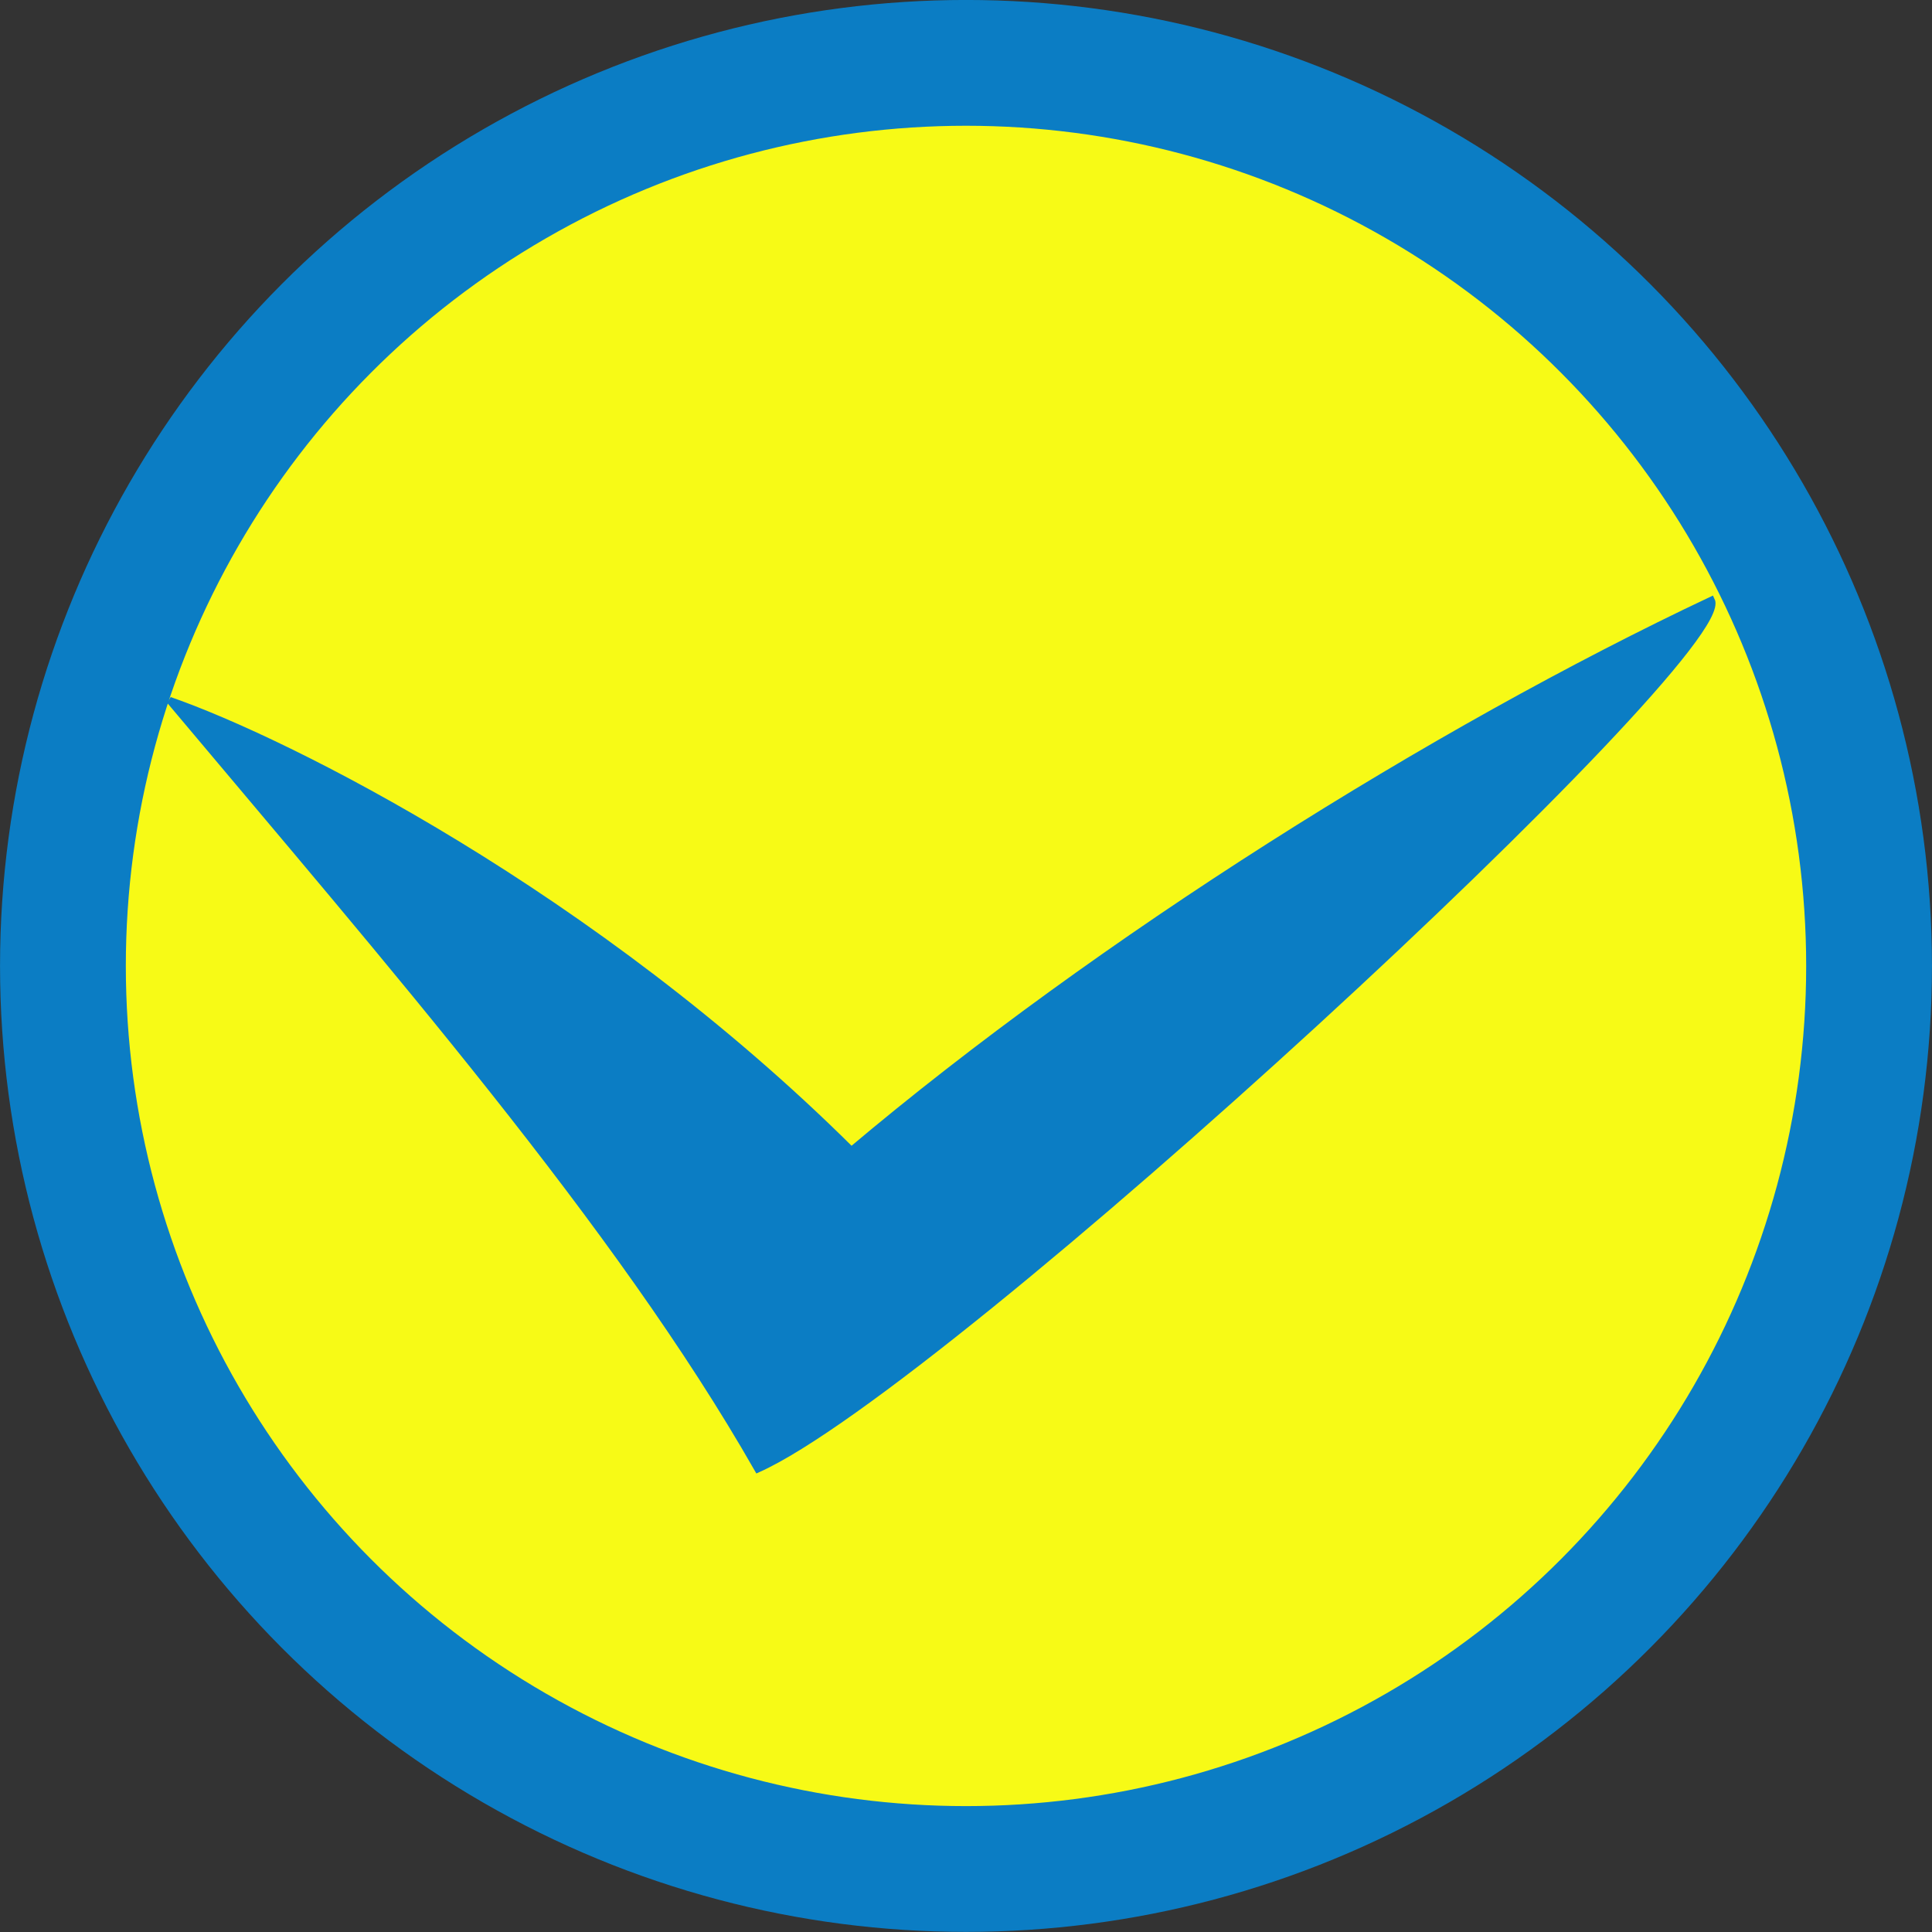
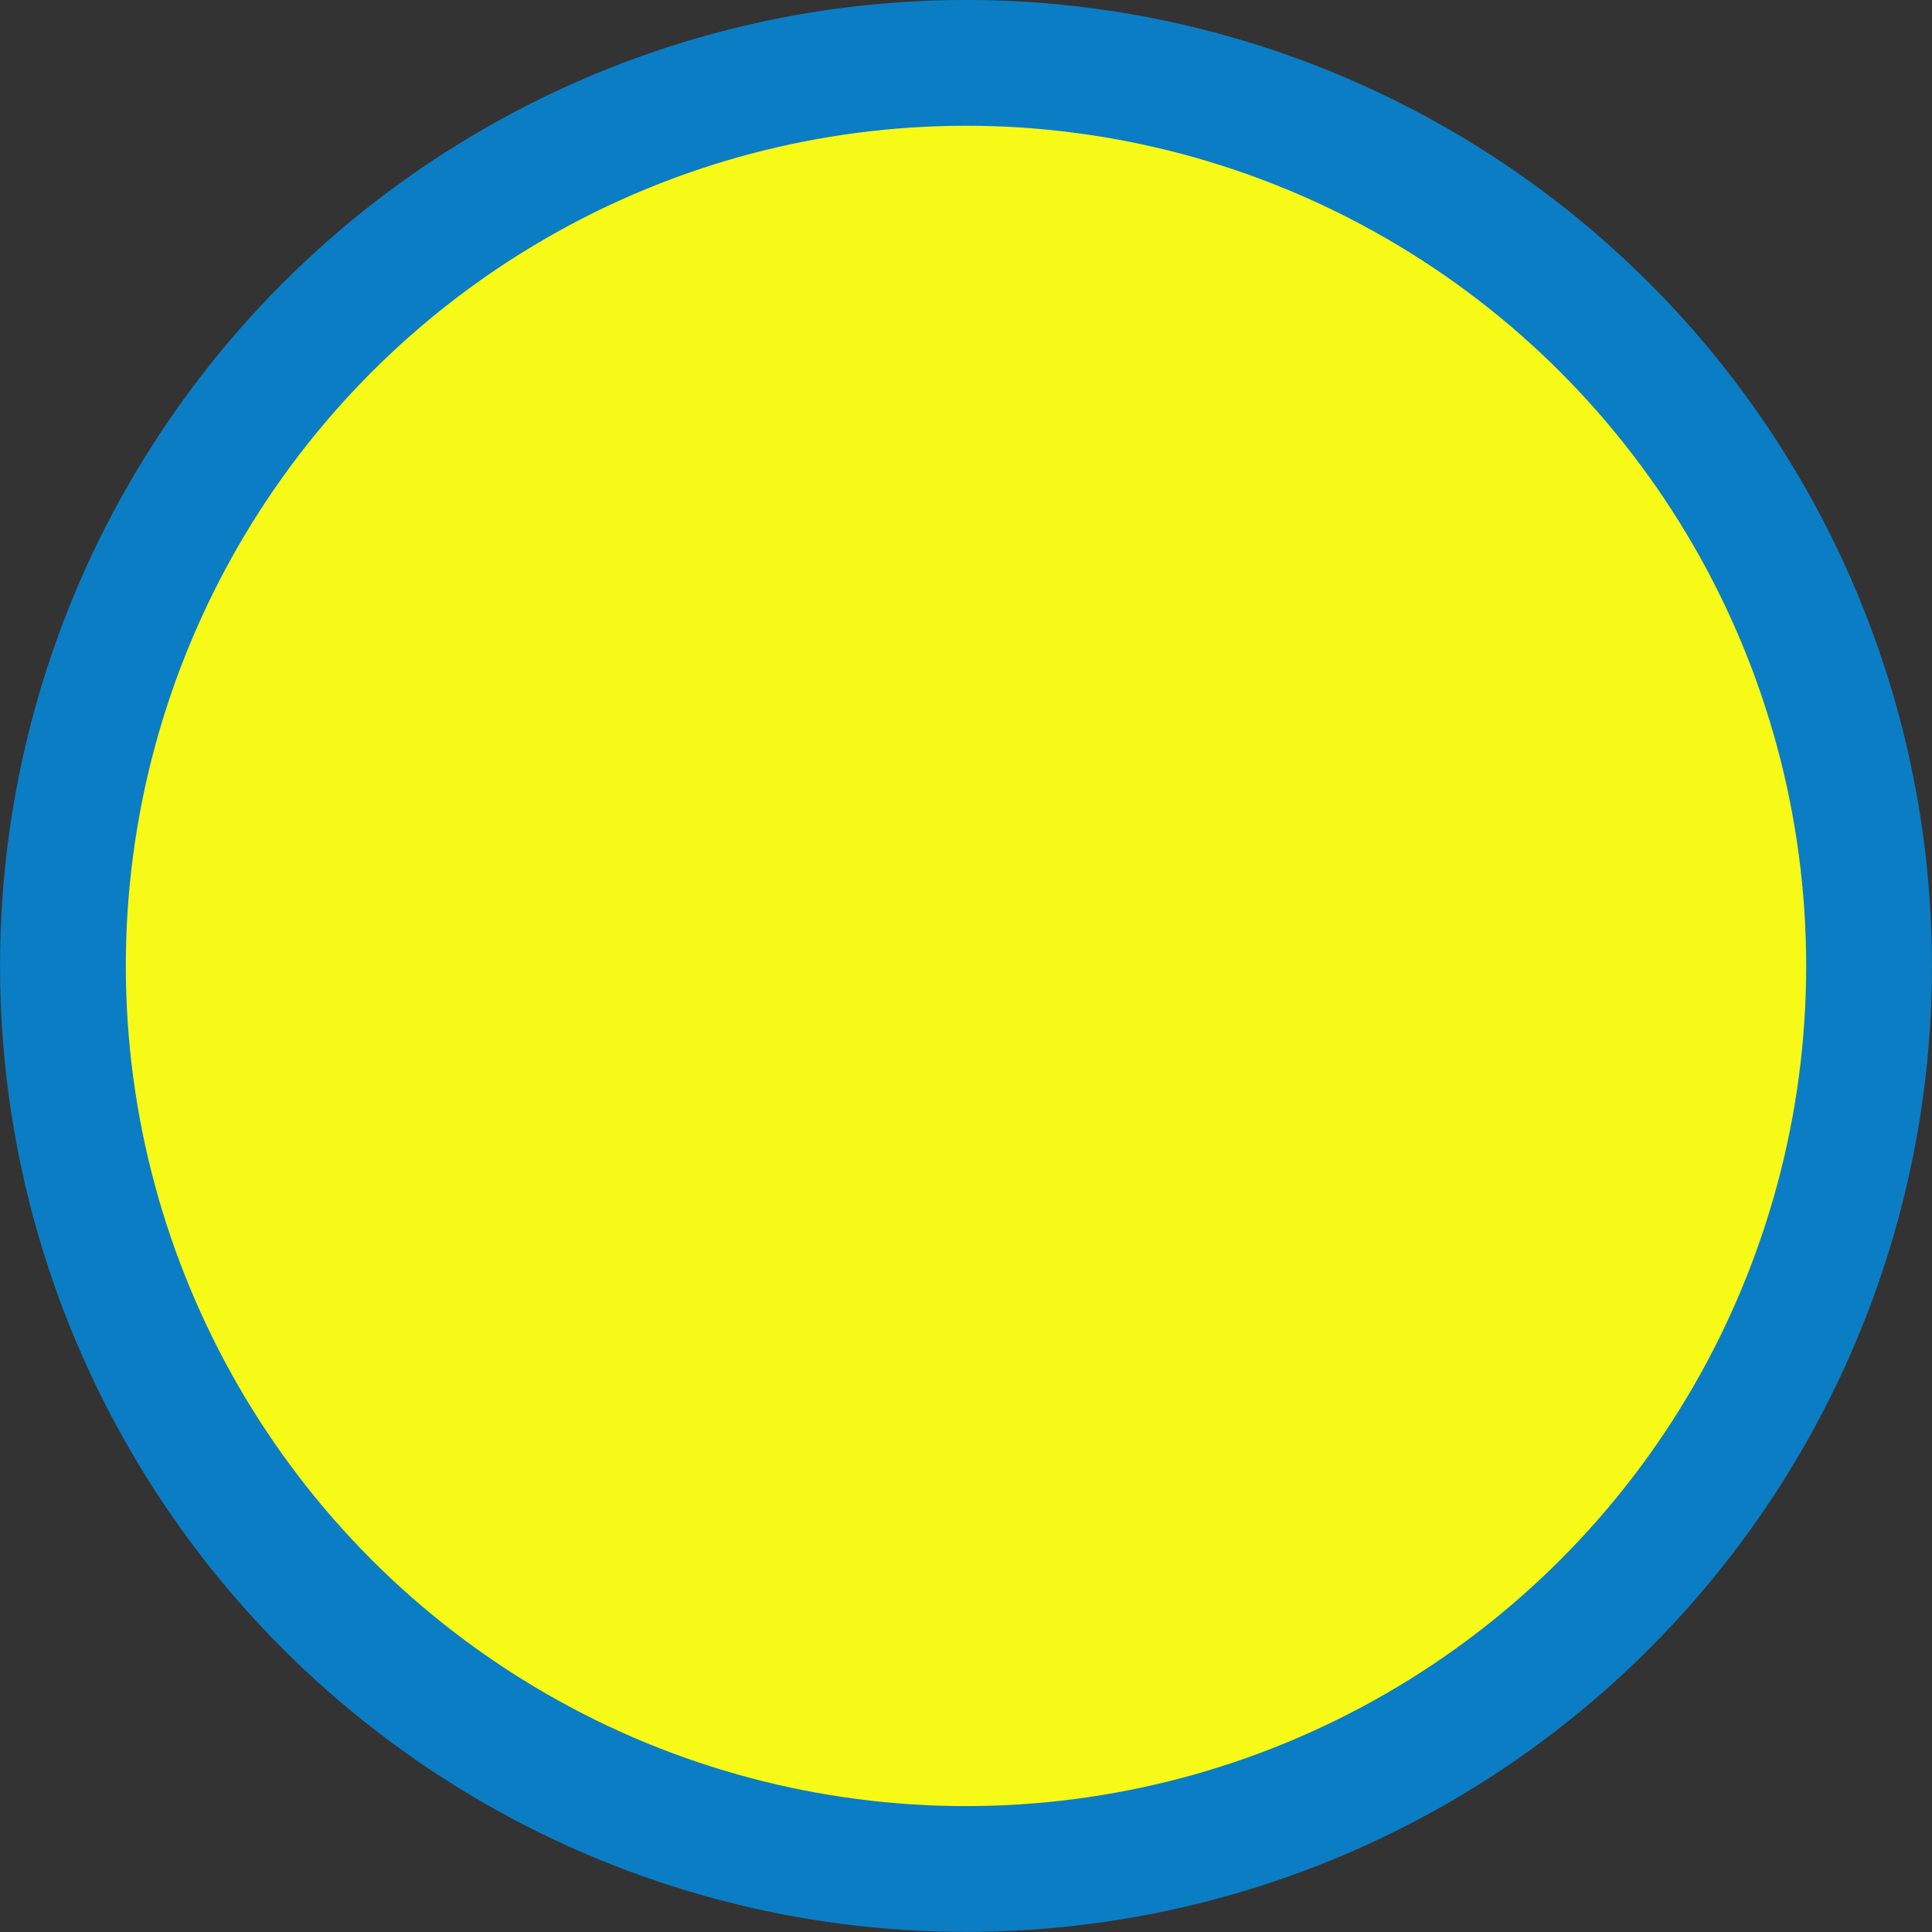
<svg xmlns="http://www.w3.org/2000/svg" xmlns:ns1="http://www.inkscape.org/namespaces/inkscape" xmlns:ns2="http://sodipodi.sourceforge.net/DTD/sodipodi-0.dtd" width="27.876" height="27.876" viewBox="0 0 27.876 27.876" id="svg4182" version="1.1" ns1:version="0.91 r13725" ns2:docname="seacoast-gull.svg">
  <rect x="0" y="0" width="27.876" height="27.876" fill="#333333" stroke="none" />
  <defs id="defs4184" />
  <ns2:namedview id="base" pagecolor="#ffffff" bordercolor="#666666" borderopacity="1.0" ns1:pageopacity="0.0" ns1:pageshadow="2" ns1:zoom="1.979899" ns1:cx="-56.219623" ns1:cy="-25.460939" ns1:document-units="px" ns1:current-layer="layer1" showgrid="false" ns1:window-width="1465" ns1:window-height="841" ns1:window-x="-8" ns1:window-y="-8" ns1:window-maximized="1" units="px" fit-margin-top="0" fit-margin-left="0" fit-margin-right="0" fit-margin-bottom="0" />
  <g ns1:label="Layer 1" ns1:groupmode="layer" id="layer1" transform="translate(-505.786,-344.45)">
    <circle style="opacity:1;fill:#f7fa16;fill-opacity:1;fill-rule:evenodd;stroke:#0b7dc4;stroke-width:1.815;stroke-linecap:butt;stroke-linejoin:miter;stroke-miterlimit:4;stroke-dasharray:none;stroke-opacity:1" id="path3362" cx="519.724" cy="358.387" r="13.03" />
-     <path style="fill:#0b7dc4;fill-opacity:1;fill-rule:evenodd;stroke:#0b7dc4;stroke-width:0.1;stroke-linecap:butt;stroke-linejoin:miter;stroke-miterlimit:4;stroke-dasharray:none;stroke-opacity:1" d="m 508.233,354.555 c 3.163,3.768 6.479,7.57 8.487,11.091 2.719,-1.216 14.148,-11.779 13.759,-12.537 -4.018,1.896 -8.815,4.91 -12.409,7.94 -3.715,-3.693 -8.151,-5.909 -9.837,-6.494 z" id="path4170" ns1:connector-curvature="0" ns2:nodetypes="ccccc" />
  </g>
</svg>